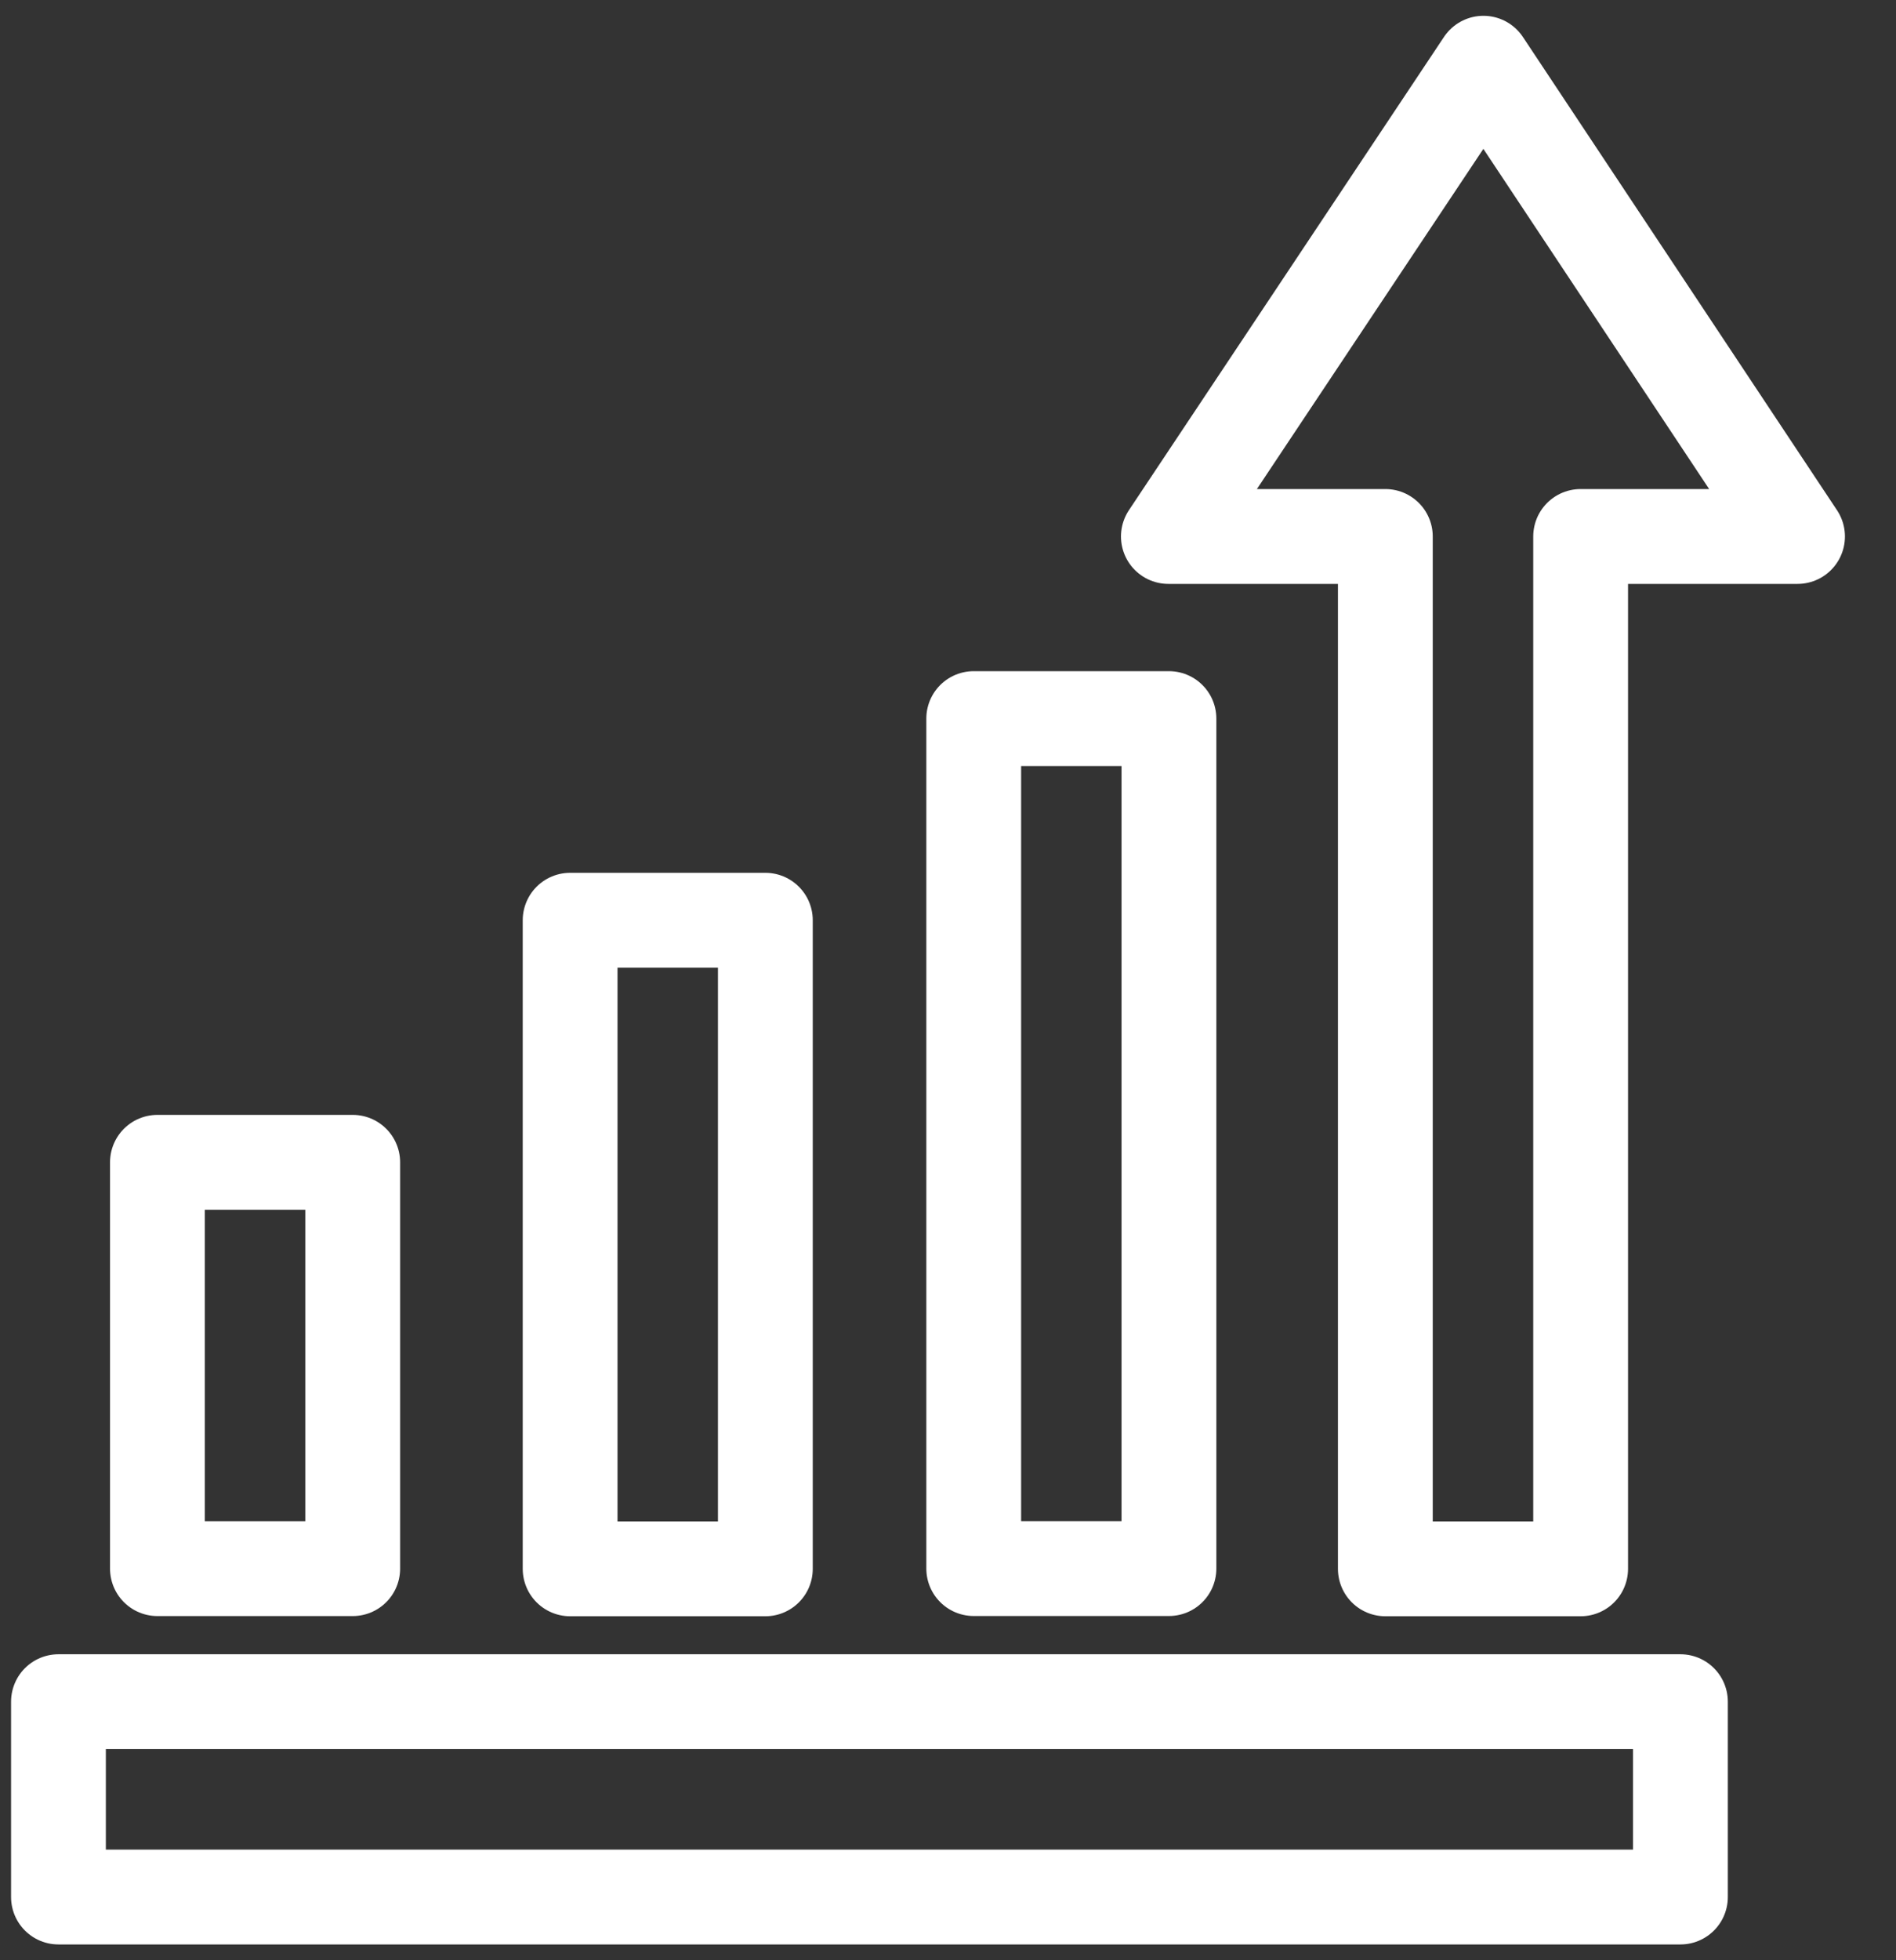
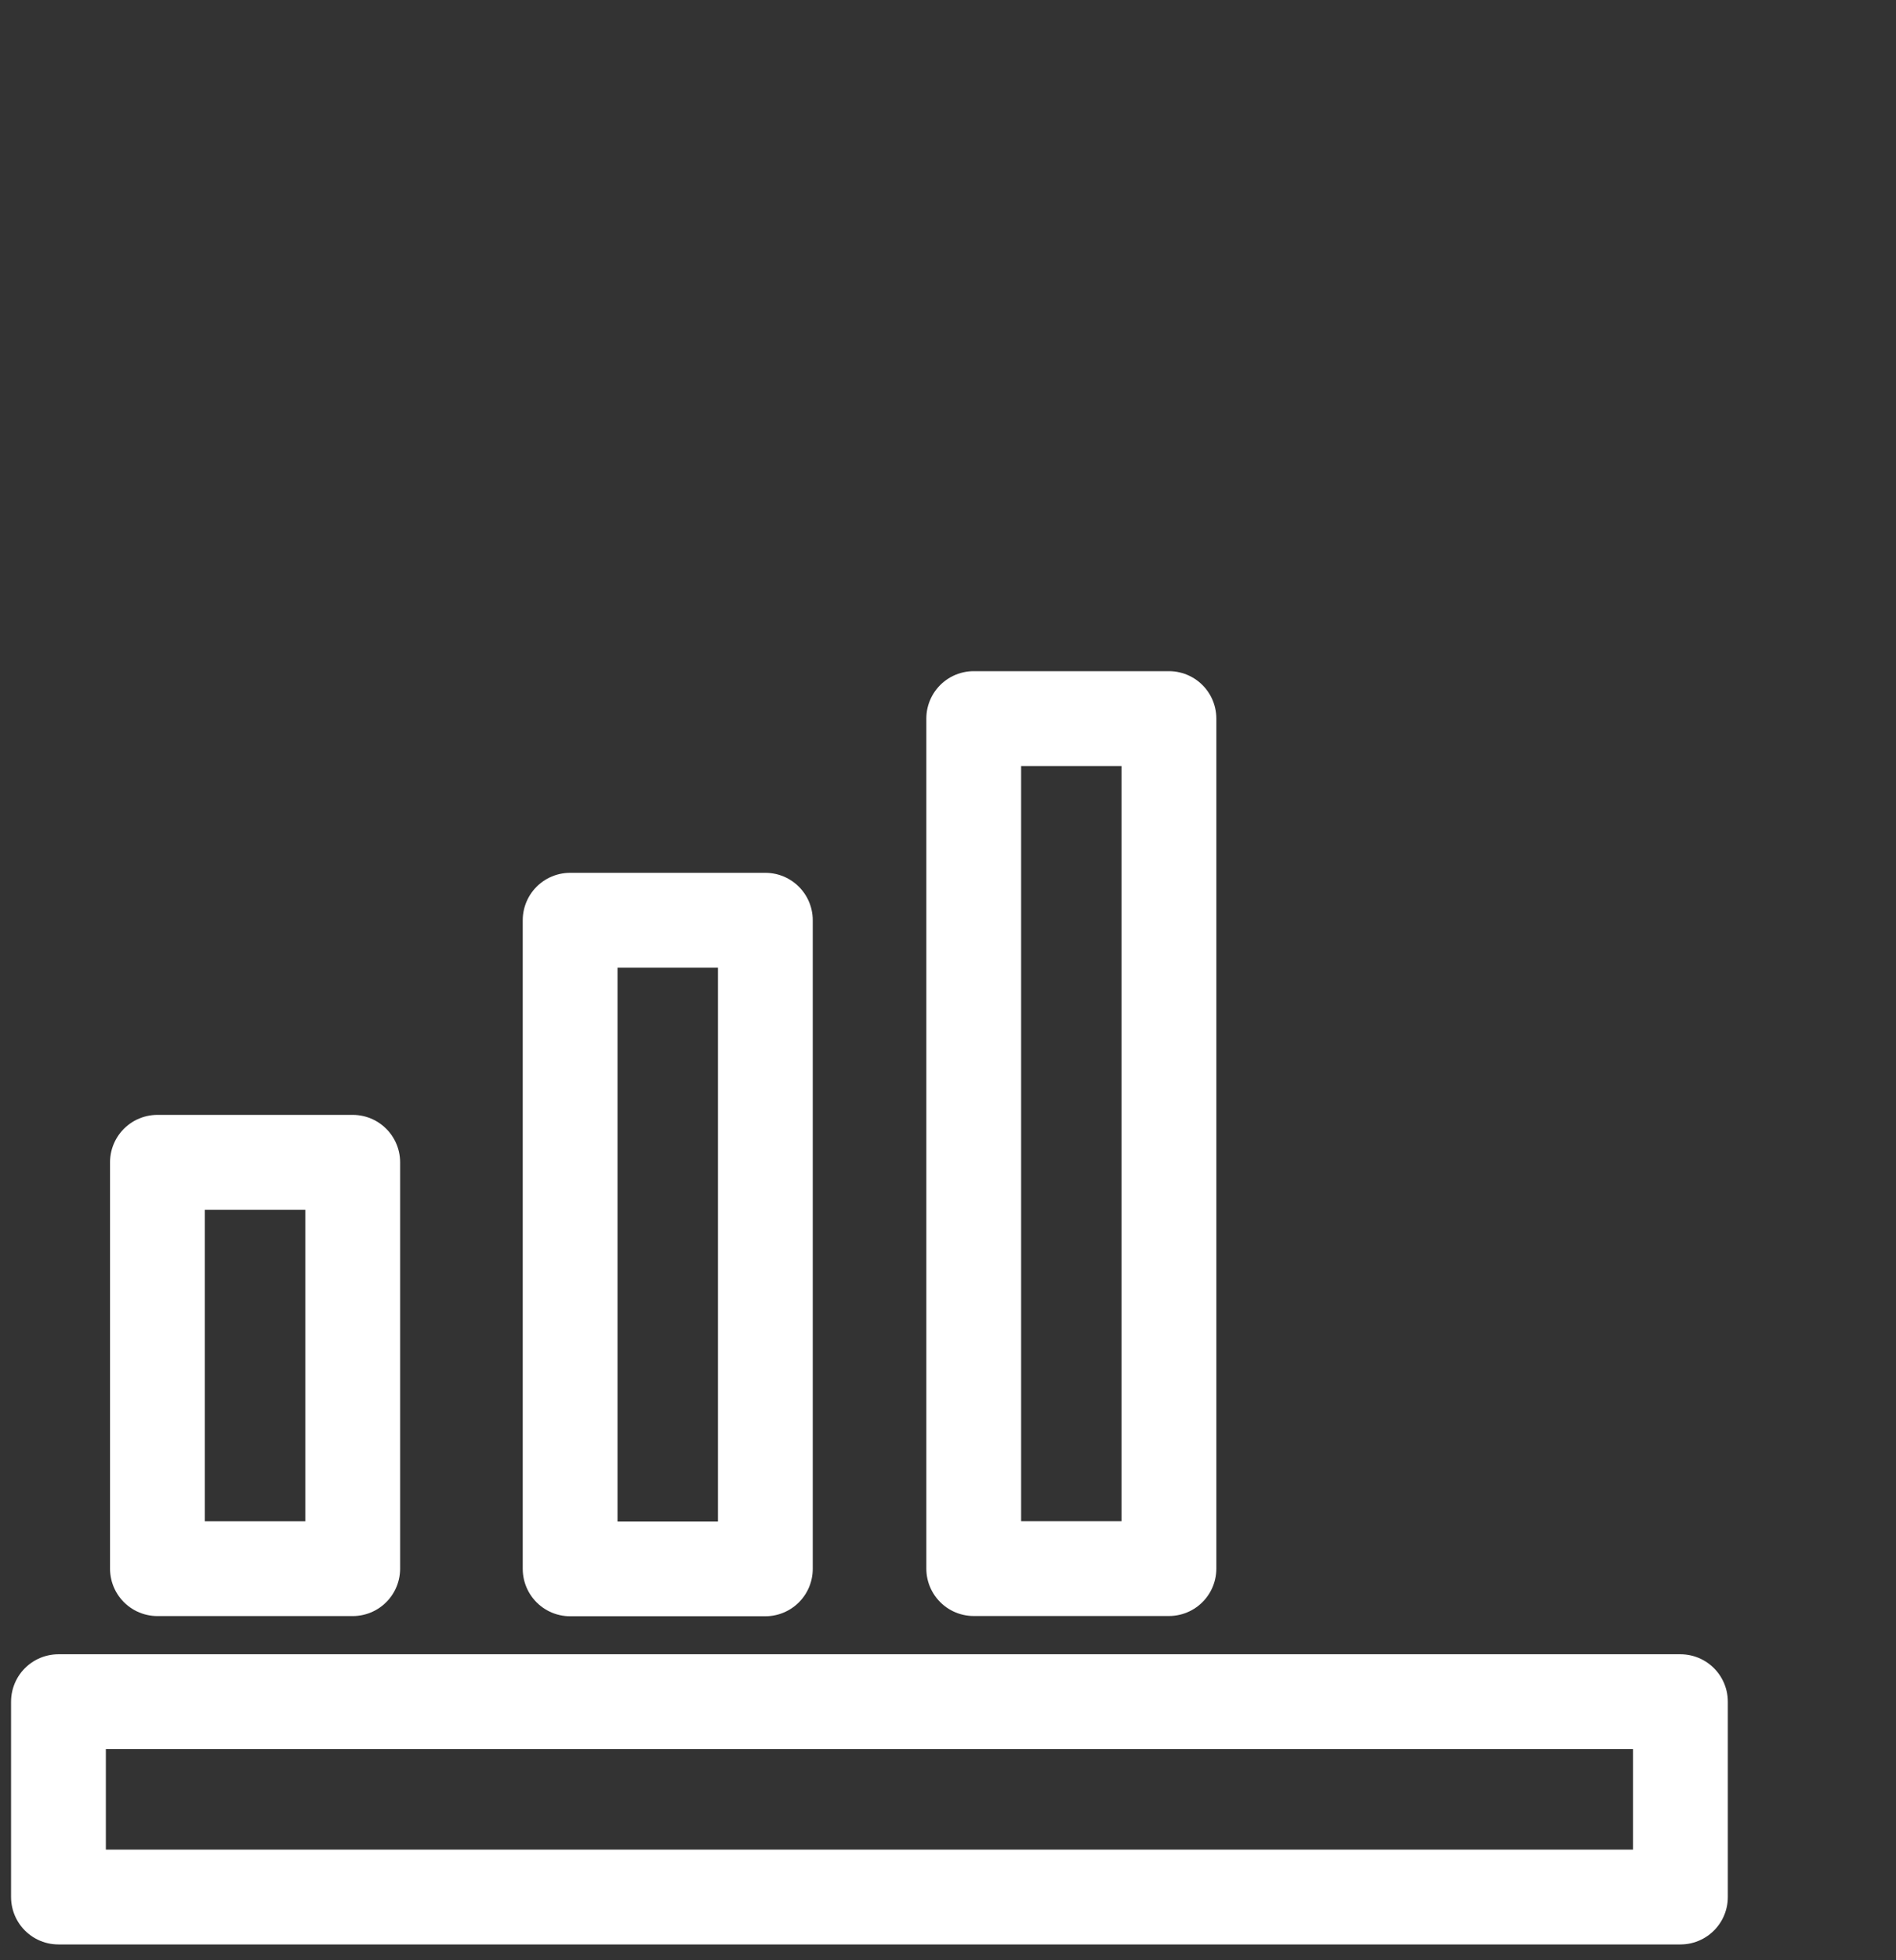
<svg xmlns="http://www.w3.org/2000/svg" width="30" height="31" viewBox="0 0 30 31" fill="none">
  <rect x="0" y="0" width="30" height="31" fill="#333333" stroke="none" />
  <path d="M26.589 26.911H0.925V30H26.589V26.911Z" stroke="white" stroke-width="1.5" stroke-miterlimit="10" stroke-linecap="round" stroke-linejoin="round" />
-   <path d="M2.491 18.381L2.491 24.807H5.581V18.381H2.491Z" stroke="white" stroke-width="1.5" stroke-miterlimit="10" stroke-linecap="round" stroke-linejoin="round" />
+   <path d="M2.491 18.381L2.491 24.807H5.581V18.381H2.491" stroke="white" stroke-width="1.5" stroke-miterlimit="10" stroke-linecap="round" stroke-linejoin="round" />
  <path d="M9.021 14.553V24.81H12.11V14.553H9.021Z" stroke="white" stroke-width="1.5" stroke-miterlimit="10" stroke-linecap="round" stroke-linejoin="round" />
  <path d="M15.407 11.364V24.806H18.496V11.364H15.407Z" stroke="white" stroke-width="1.5" stroke-miterlimit="10" stroke-linecap="round" stroke-linejoin="round" />
-   <path d="M23.472 1L18.487 8.484H21.92V24.81H25.01V8.484H28.442L23.472 1Z" stroke="white" stroke-width="1.5" stroke-miterlimit="10" stroke-linecap="round" stroke-linejoin="round" />
</svg>